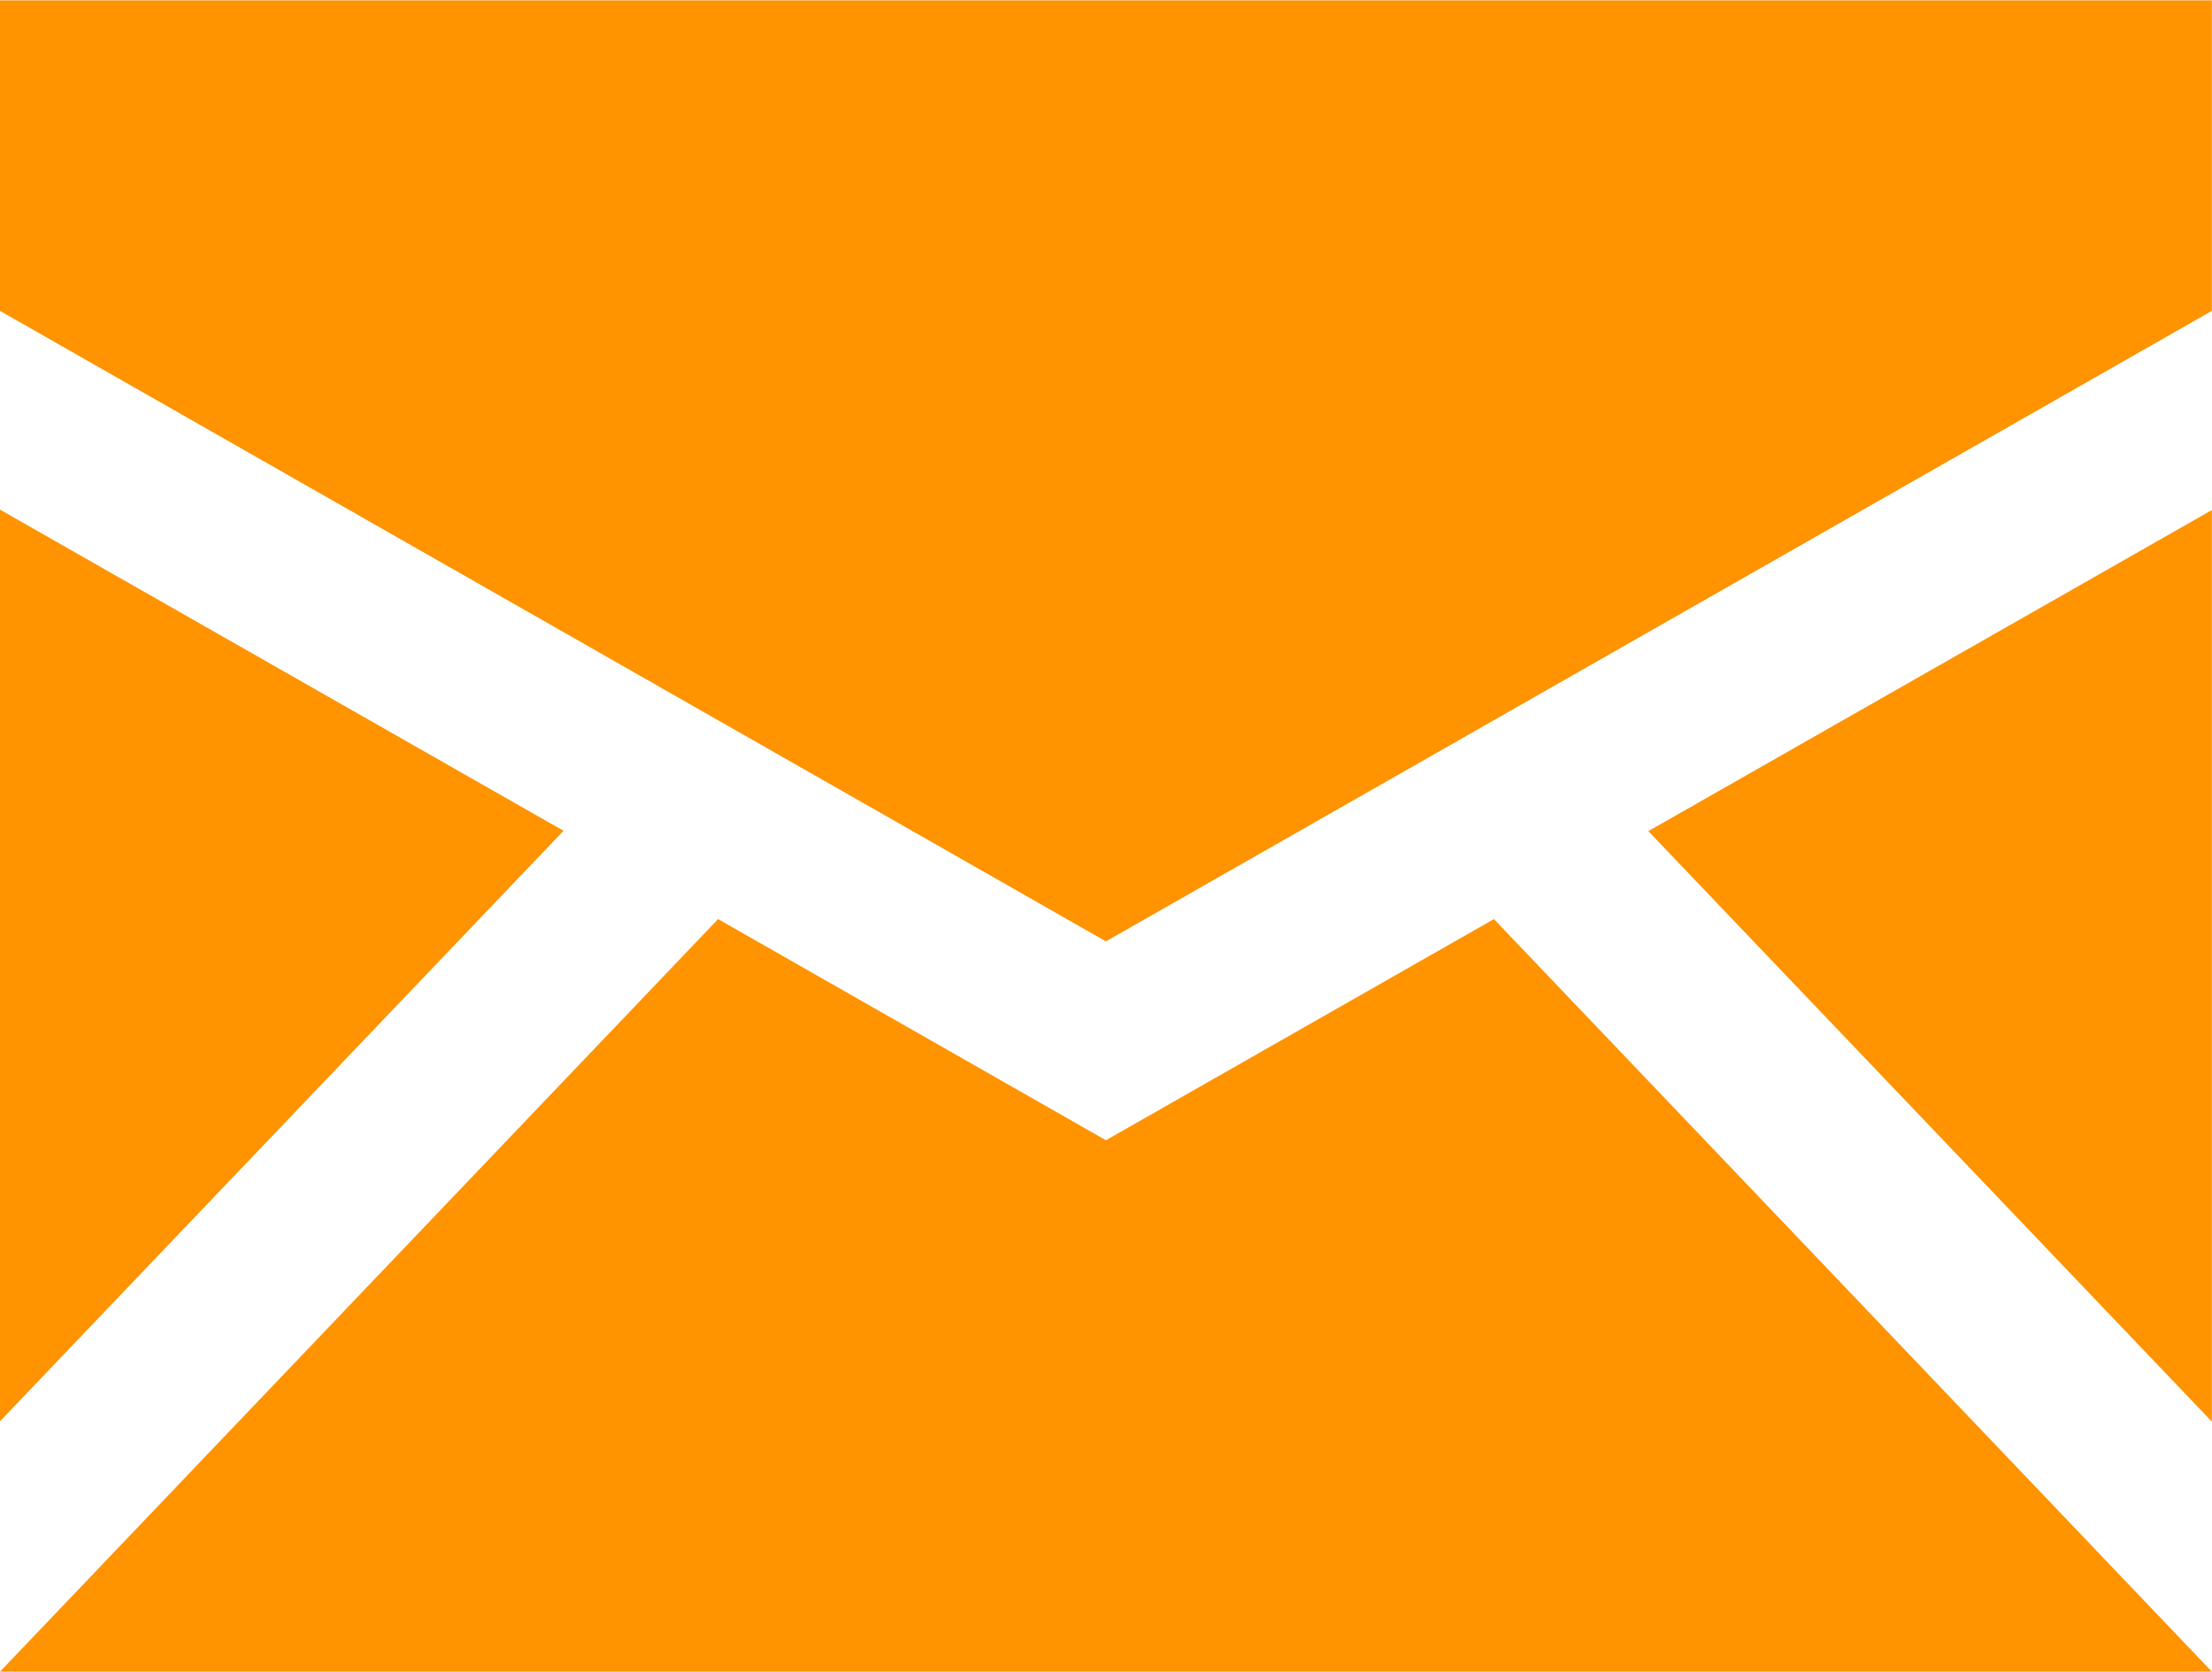
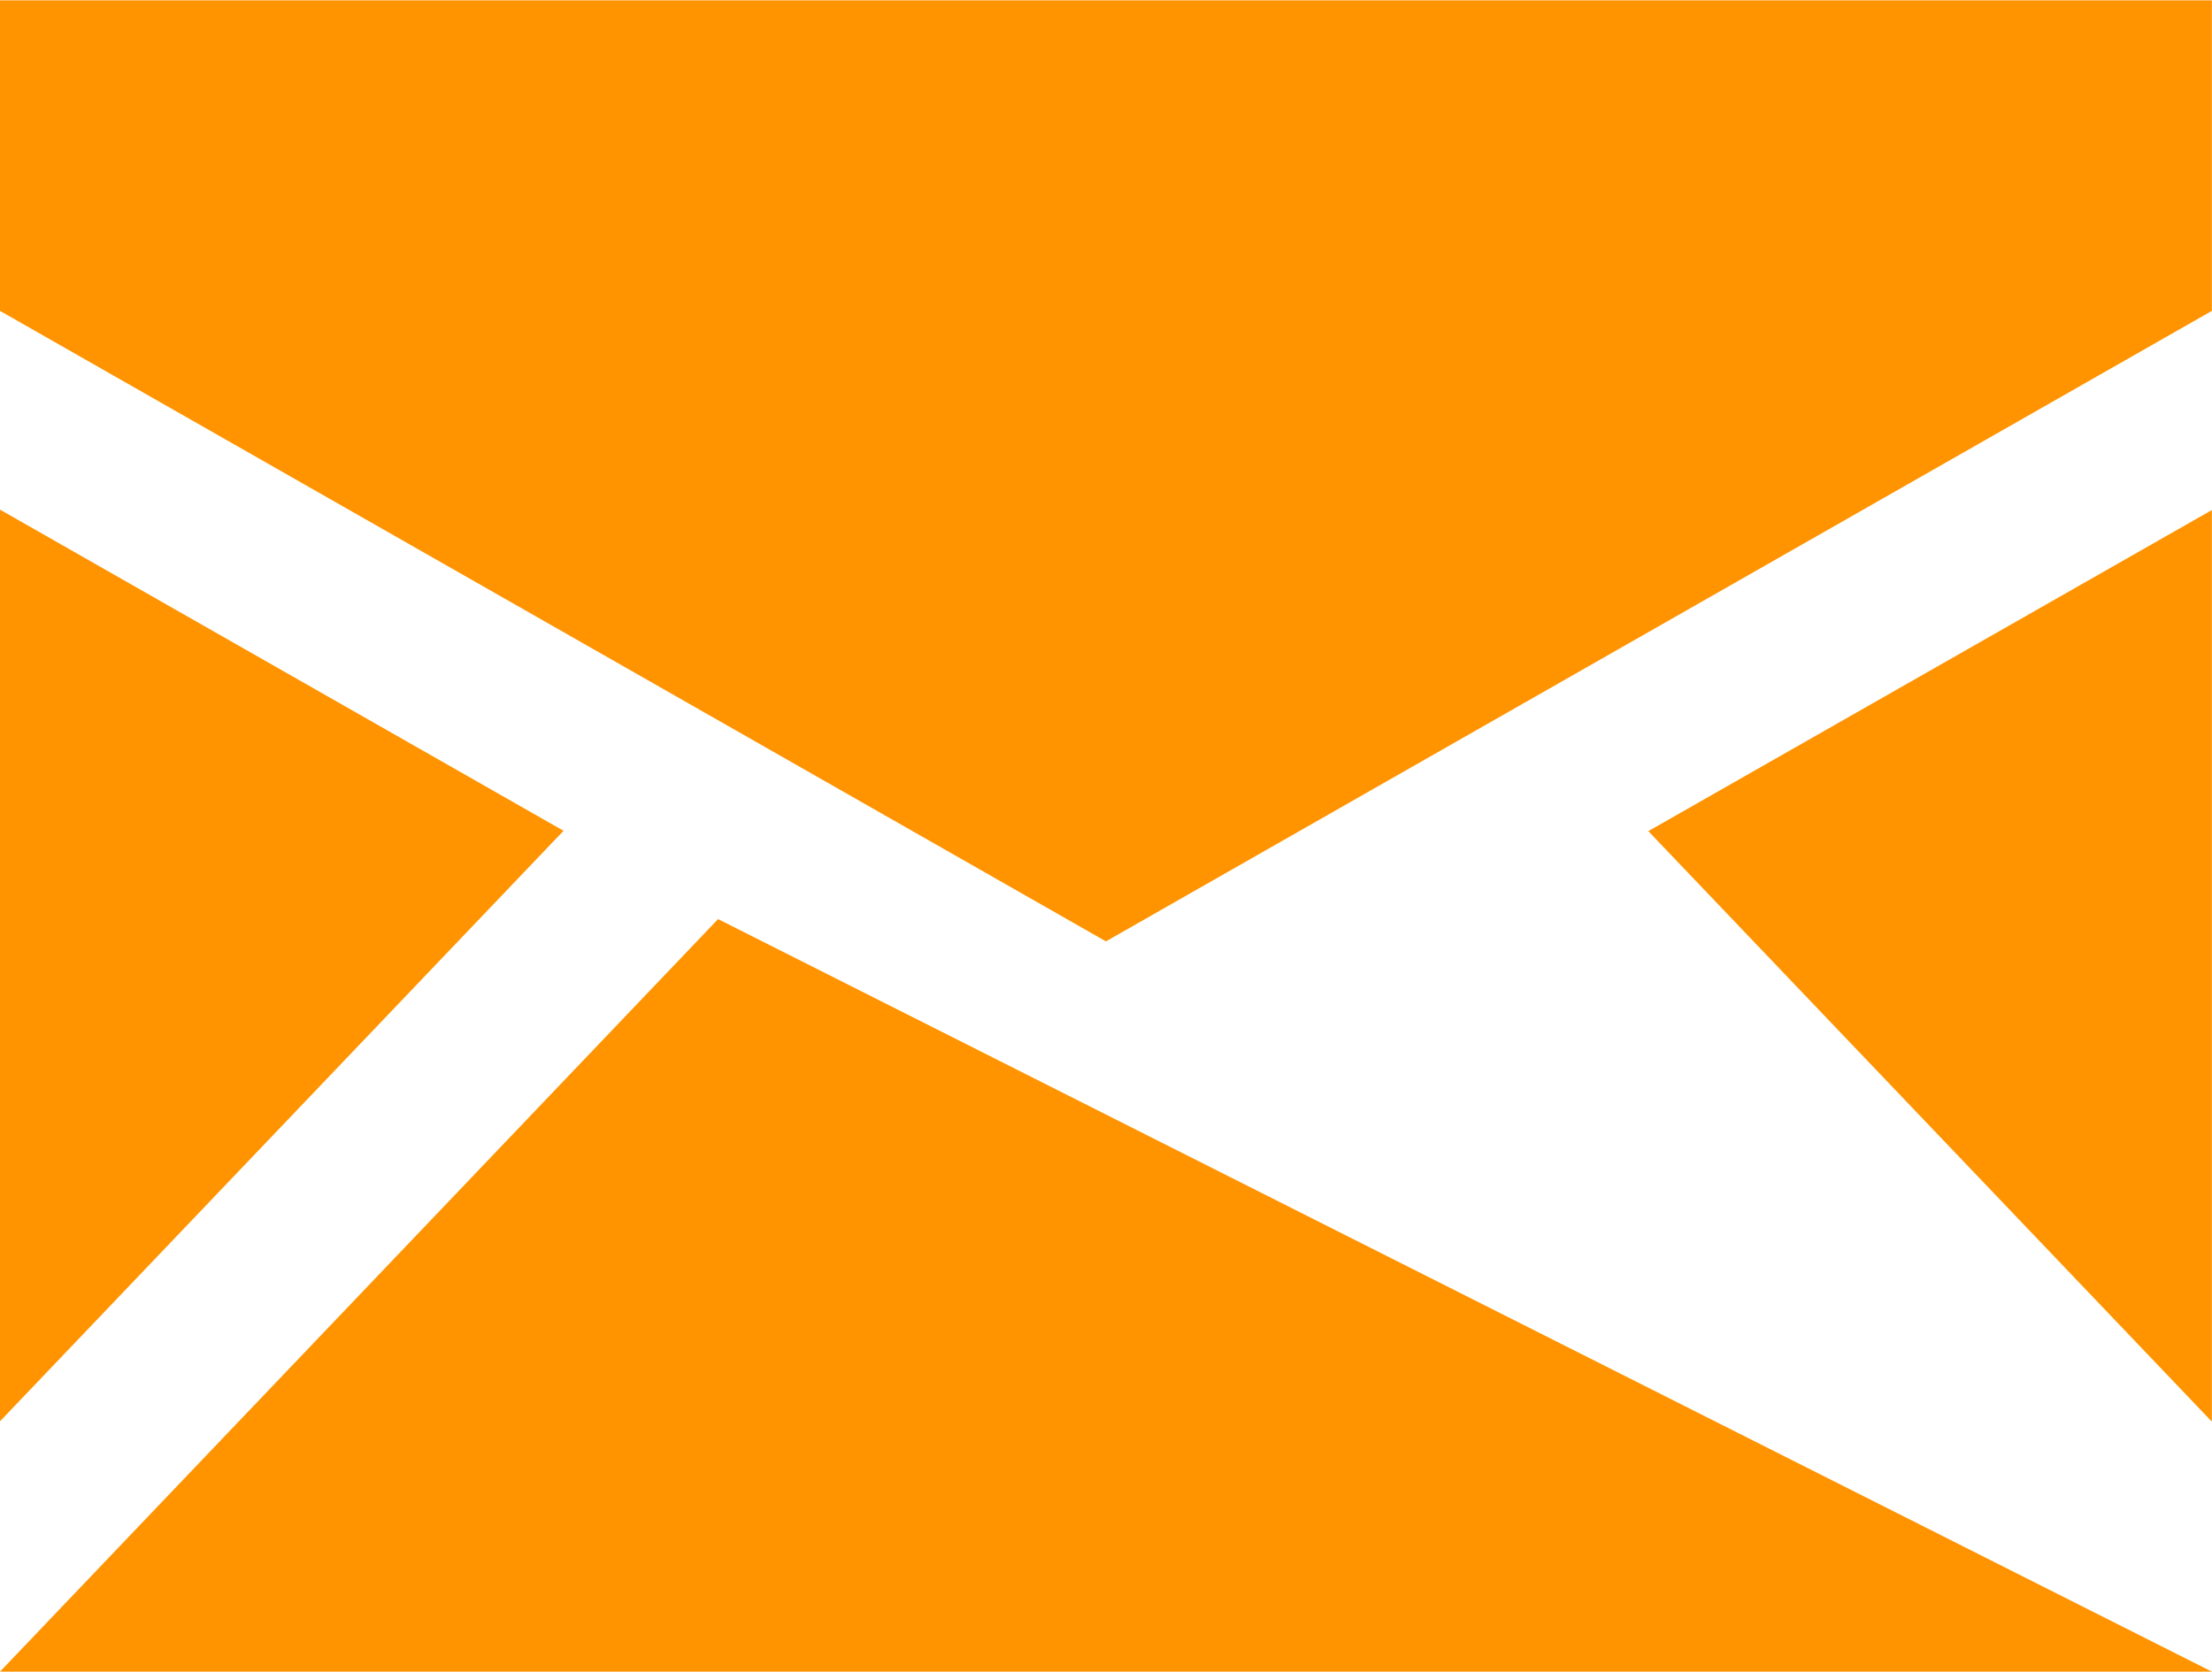
<svg xmlns="http://www.w3.org/2000/svg" width="31.402" height="23.735" viewBox="0 0 31.402 23.735">
-   <path id="envelope" d="M0,4.4V8.809l15.7,8.952L31.4,8.809V4.4Zm0,7.237V24.575l8-8.384-8-4.56Zm31.4,0-8,4.559,8,8.384V11.631ZM10.194,17.445,0,28.13H31.4L21.208,17.445,15.7,20.585Z" transform="translate(0 -4.395)" fill="#ff9300" />
+   <path id="envelope" d="M0,4.4V8.809l15.7,8.952L31.4,8.809V4.4Zm0,7.237V24.575l8-8.384-8-4.56Zm31.4,0-8,4.559,8,8.384V11.631ZM10.194,17.445,0,28.13H31.4Z" transform="translate(0 -4.395)" fill="#ff9300" />
</svg>